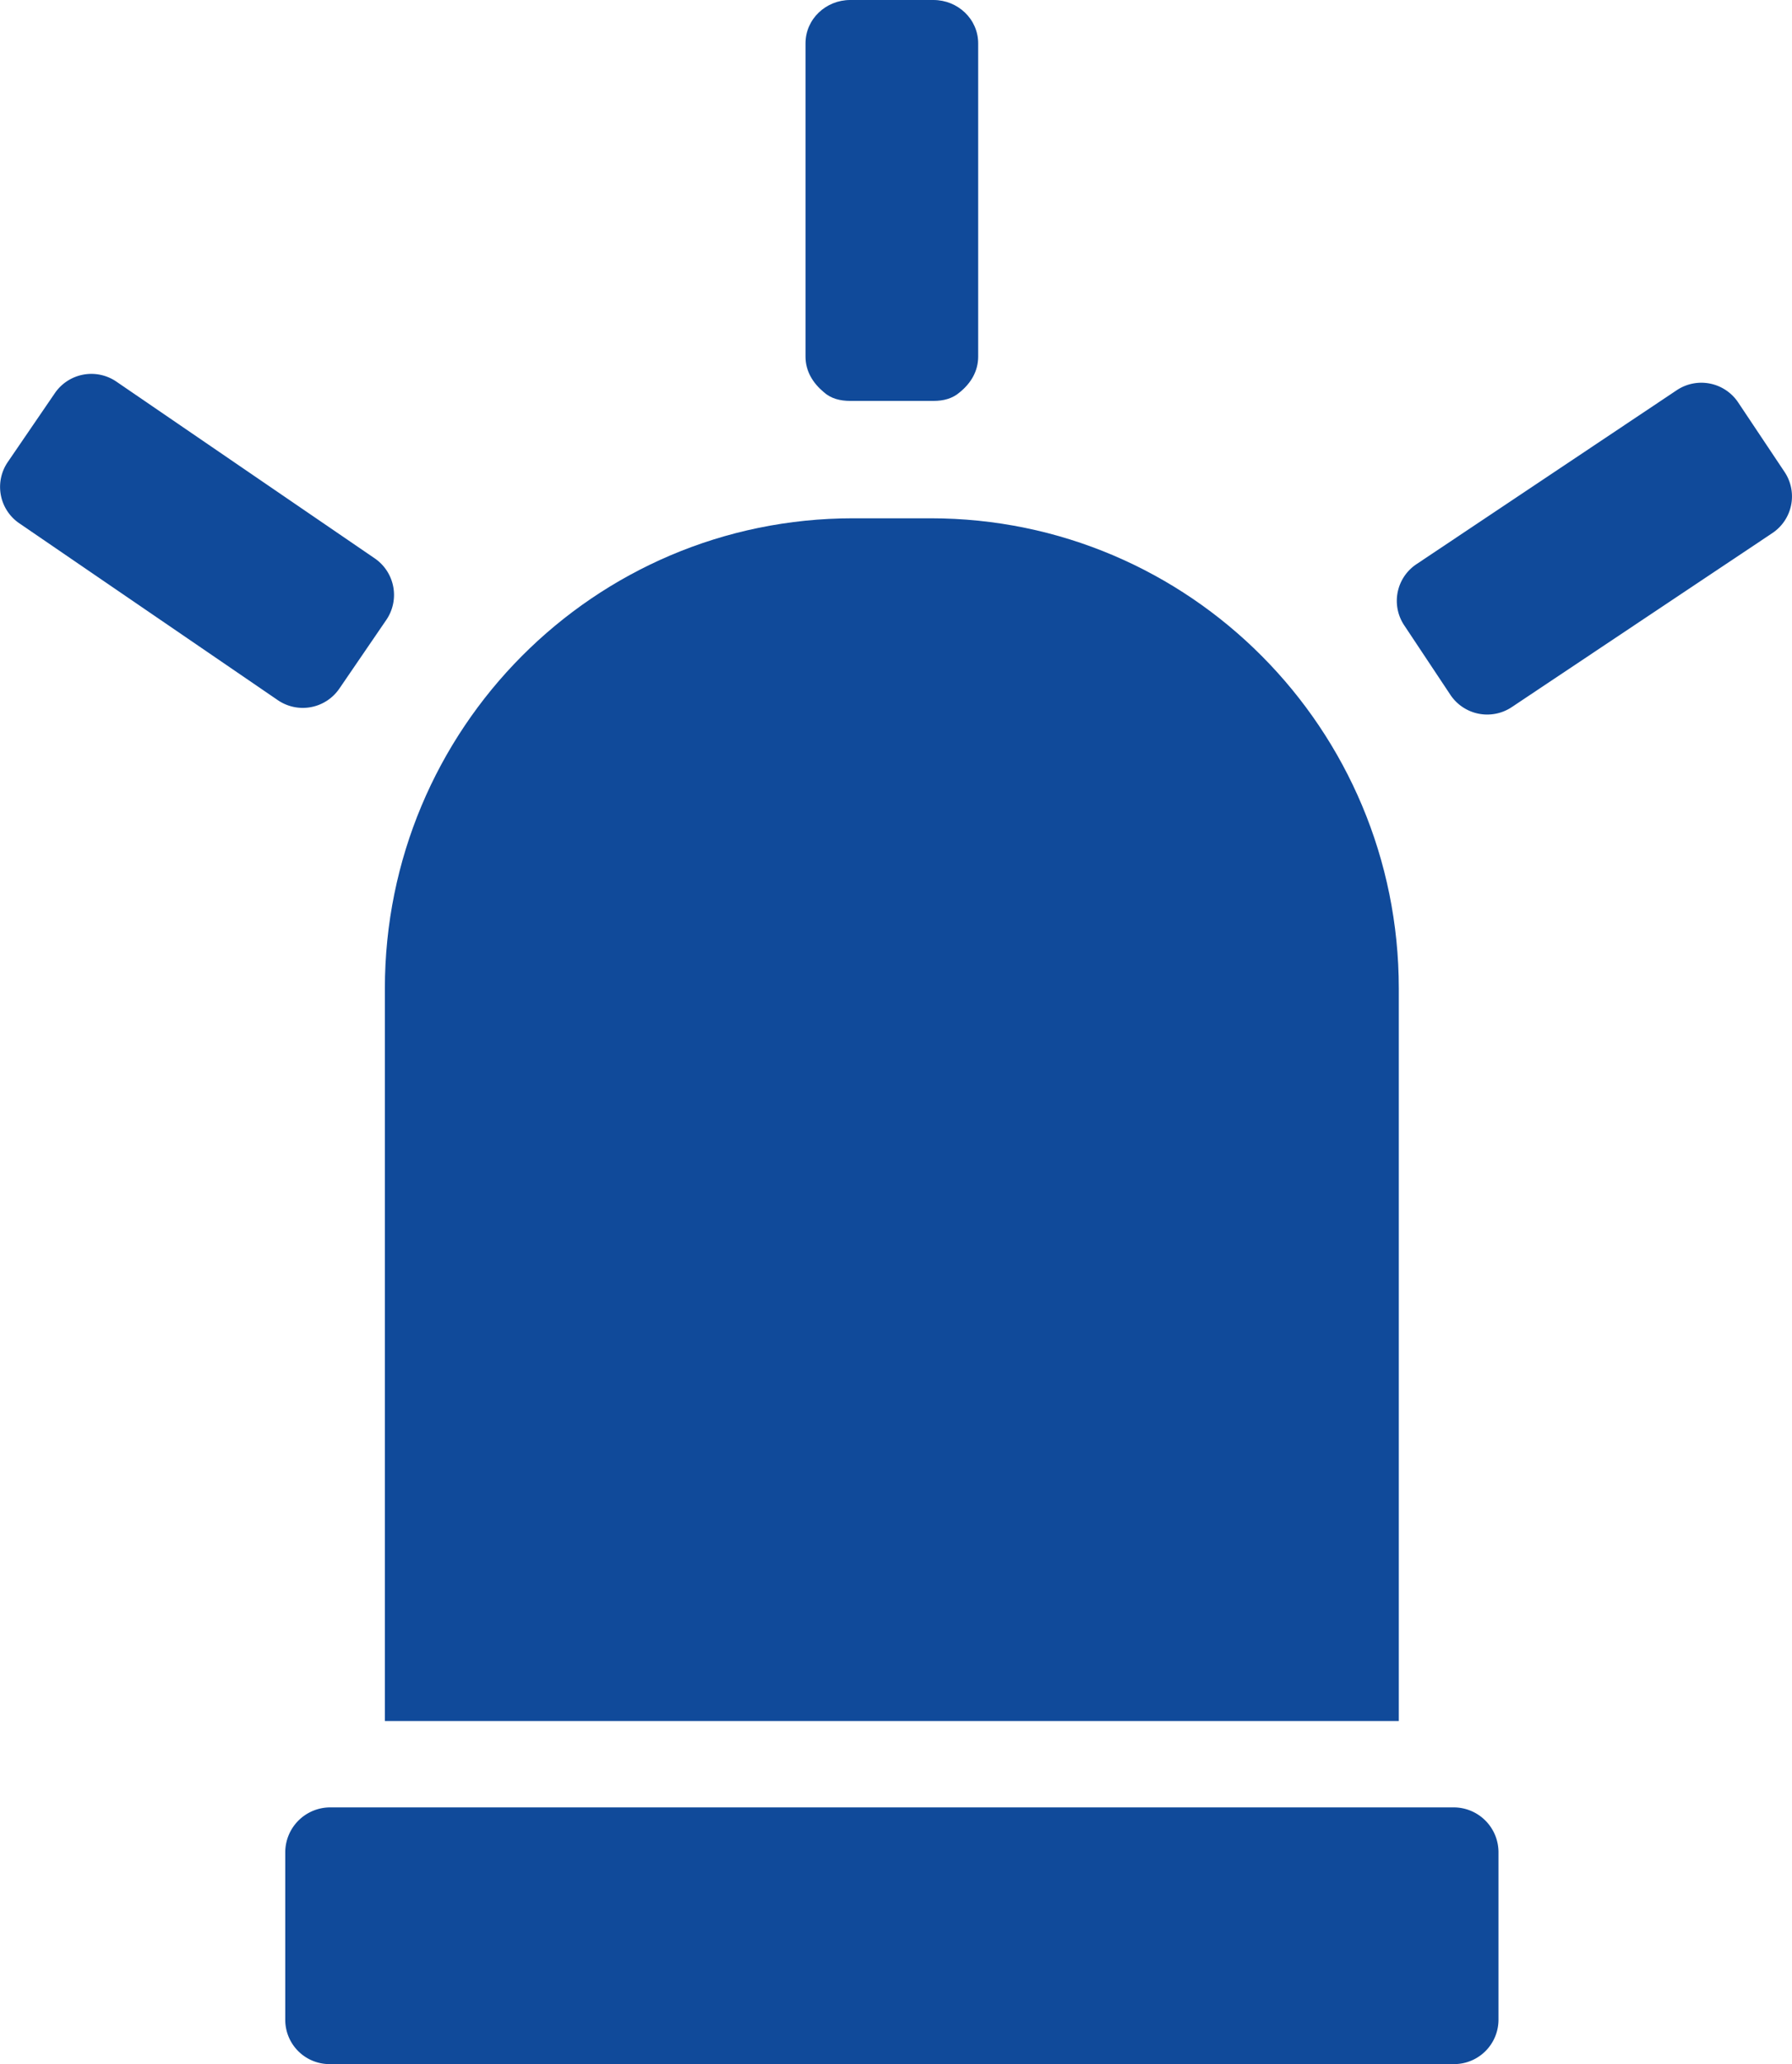
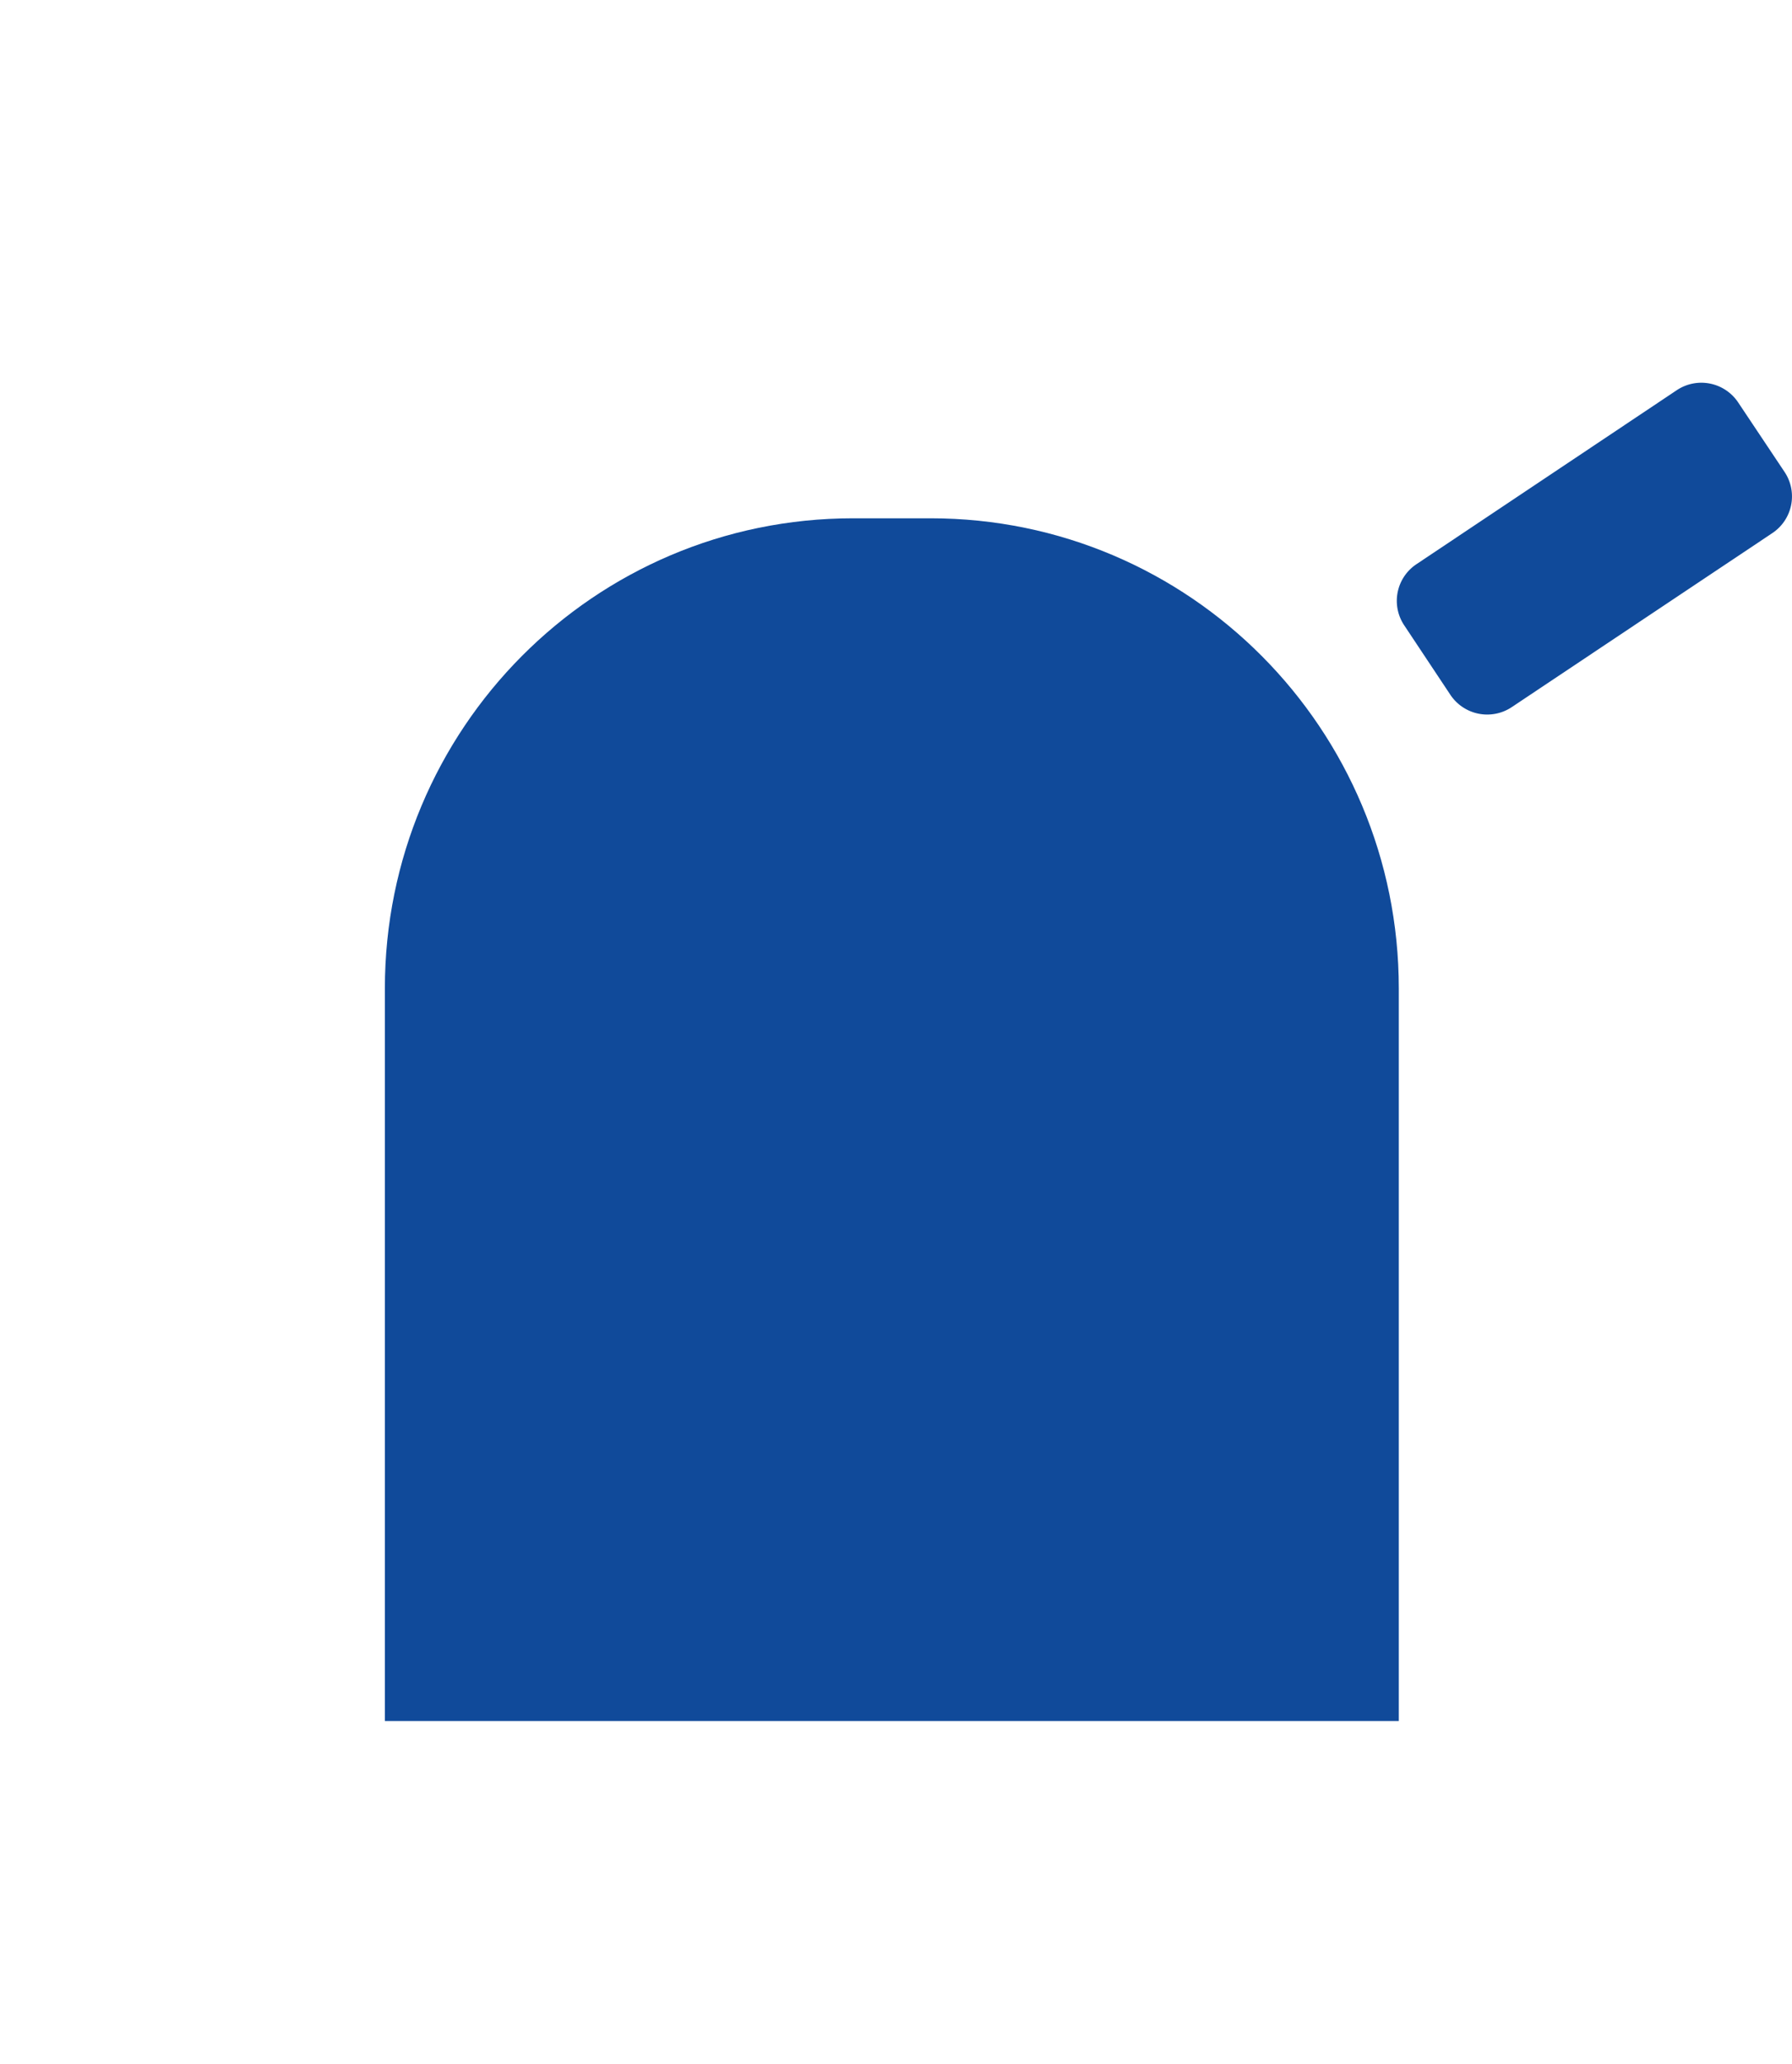
<svg xmlns="http://www.w3.org/2000/svg" id="Capa_1" data-name="Capa 1" viewBox="0 0 809.46 931.9">
  <defs>
    <style>.cls-1{fill:#104a9a;}</style>
  </defs>
  <path class="cls-1" d="M235.07,777h458V446.3c0-117.1-94.4-212.3-211.5-212.3h-35c-117.1,0-211.5,95.2-211.5,212.3Z" transform="translate(-61.22)" />
-   <path class="cls-1" d="M718,816H210.17a20.32,20.32,0,0,0-20.1,20.2V912a20,20,0,0,0,20.1,19.9H718a20.06,20.06,0,0,0,20.1-19.9V836.2A20.25,20.25,0,0,0,718,816Z" transform="translate(-61.22)" />
-   <path class="cls-1" d="M70,236.3l116.7,79.8a20,20,0,0,0,27.8-5.2l21.2-31a20,20,0,0,0-5.2-27.8l-116.7-79.8A20,20,0,0,0,86,177.5l-21.2,31A19.88,19.88,0,0,0,70,236.3Z" transform="translate(-61.22)" />
  <path class="cls-1" d="M716.37,313.7a20,20,0,0,0,27.8,5.5l117.6-78.5a19.89,19.89,0,0,0,5.5-27.7l-20.9-31.3a20,20,0,0,0-27.8-5.5l-117.5,78.5a19.89,19.89,0,0,0-5.5,27.7Z" transform="translate(-61.22)" />
-   <path class="cls-1" d="M433.27,177c3.3,3,7.5,4,12,4h37.6c4.5,0,8.6-1,12-4,4.9-4,8.2-9.4,8.2-16V19.6c0-11-9.2-19.6-20.2-19.6h-37.6c-11,0-20.2,8.6-20.2,19.6h0V161h0C425.07,167.6,428.47,173,433.27,177Z" transform="translate(-61.22)" />
</svg>